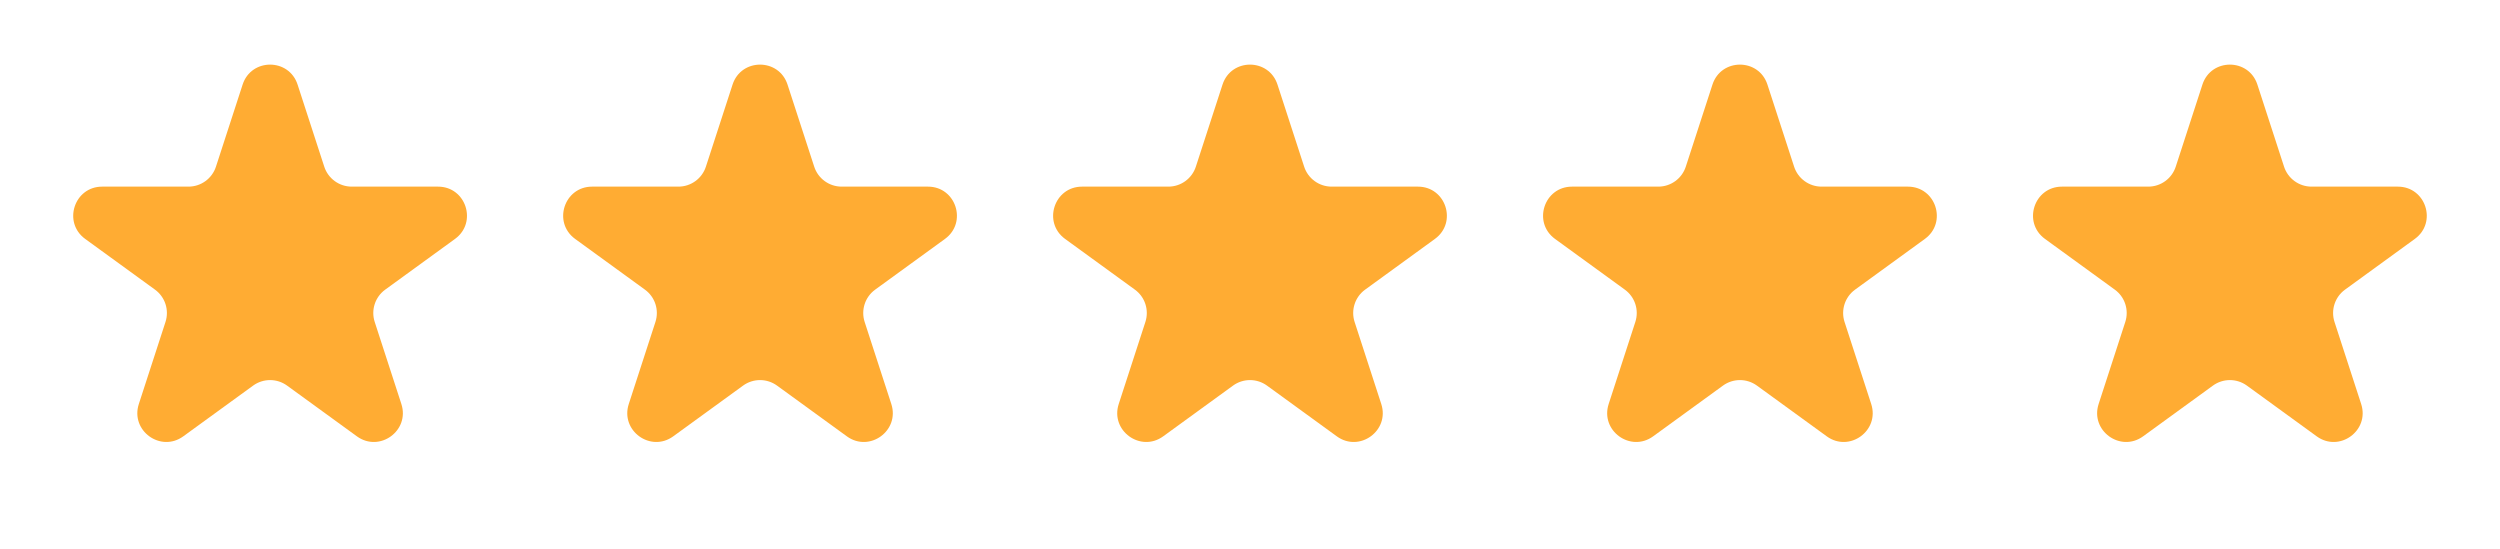
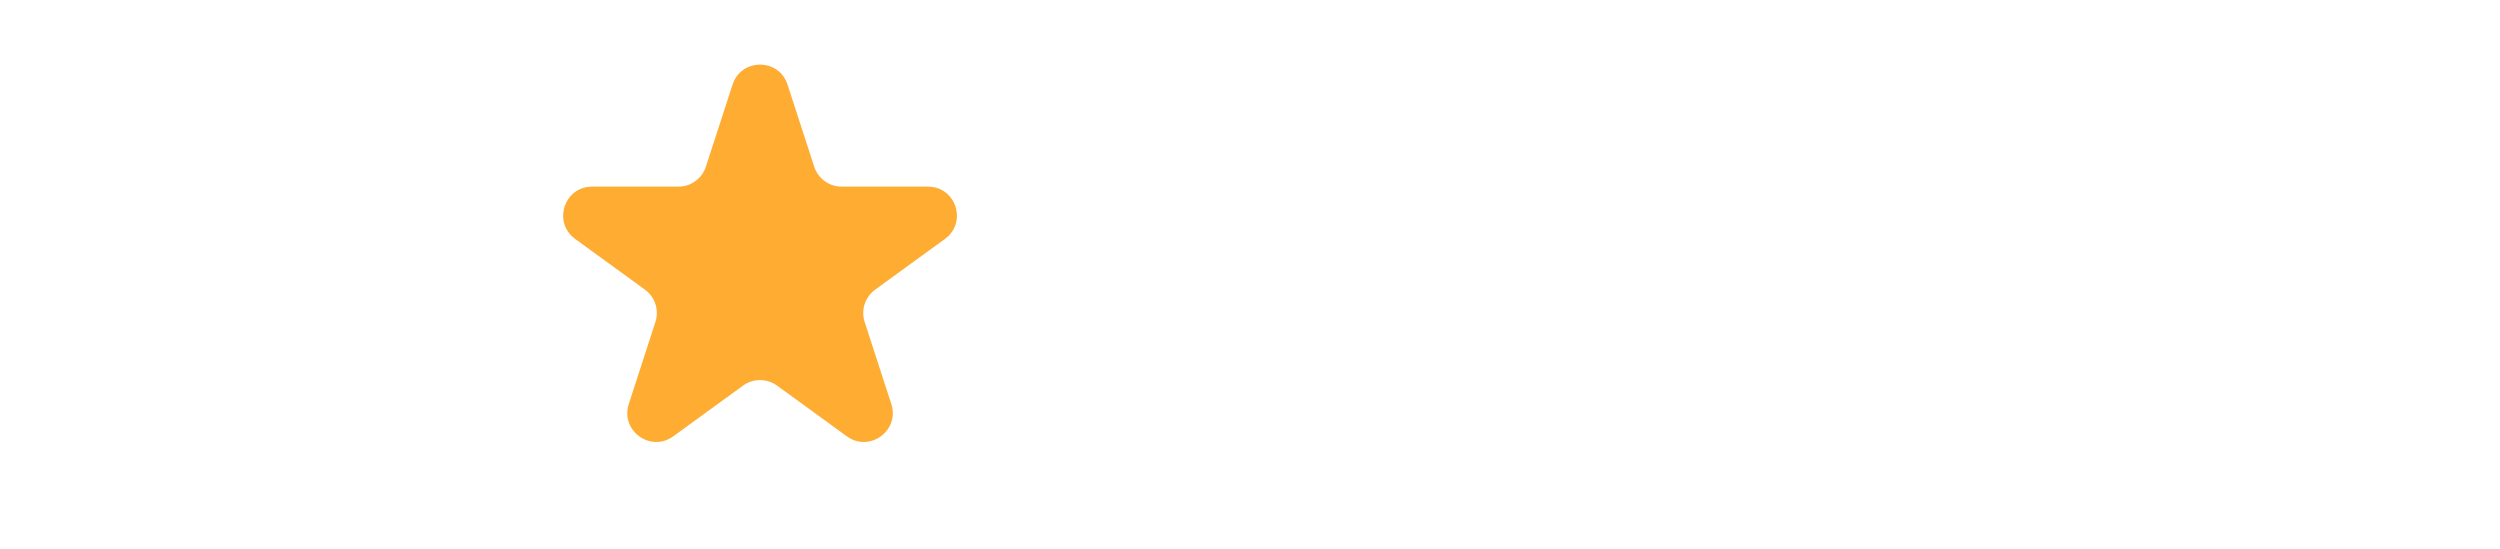
<svg xmlns="http://www.w3.org/2000/svg" width="173" height="38" viewBox="0 0 173 38" fill="none">
-   <path d="M16.789 5.854C17.387 4.011 19.994 4.011 20.593 5.854L22.438 11.533C22.706 12.357 23.474 12.915 24.34 12.915H30.312C32.249 12.915 33.055 15.394 31.487 16.533L26.656 20.043C25.955 20.552 25.662 21.455 25.93 22.279L27.775 27.958C28.374 29.801 26.265 31.333 24.697 30.194L19.866 26.684C19.166 26.175 18.216 26.175 17.515 26.684L12.684 30.194C11.117 31.333 9.008 29.801 9.607 27.958L11.452 22.279C11.72 21.455 11.427 20.552 10.726 20.043L5.895 16.533C4.327 15.394 5.133 12.915 7.07 12.915H13.041C13.908 12.915 14.676 12.357 14.944 11.533L16.789 5.854Z" fill="#FFAC33" />
  <path d="M50.693 5.854C51.292 4.011 53.899 4.011 54.497 5.854L56.343 11.533C56.61 12.357 57.378 12.915 58.245 12.915H64.216C66.153 12.915 66.959 15.394 65.392 16.533L60.561 20.043C59.86 20.552 59.566 21.455 59.834 22.279L61.679 27.958C62.278 29.801 60.169 31.333 58.602 30.194L53.771 26.684C53.07 26.175 52.121 26.175 51.42 26.684L46.589 30.194C45.021 31.333 42.912 29.801 43.511 27.958L45.356 22.279C45.624 21.455 45.331 20.552 44.63 20.043L39.799 16.533C38.231 15.394 39.037 12.915 40.974 12.915H46.946C47.812 12.915 48.58 12.357 48.848 11.533L50.693 5.854Z" fill="#FFAC33" />
-   <path d="M84.598 5.854C85.197 4.011 87.803 4.011 88.402 5.854L90.247 11.533C90.515 12.357 91.283 12.915 92.15 12.915H98.121C100.058 12.915 100.864 15.394 99.296 16.533L94.466 20.043C93.764 20.552 93.471 21.455 93.739 22.279L95.584 27.958C96.183 29.801 94.074 31.333 92.507 30.194L87.676 26.684C86.975 26.175 86.025 26.175 85.325 26.684L80.494 30.194C78.926 31.333 76.817 29.801 77.416 27.958L79.261 22.279C79.529 21.455 79.236 20.552 78.535 20.043L73.704 16.533C72.136 15.394 72.942 12.915 74.879 12.915H80.851C81.717 12.915 82.485 12.357 82.753 11.533L84.598 5.854Z" fill="#FFAC33" />
-   <path d="M118.502 5.854C119.101 4.011 121.708 4.011 122.306 5.854L124.152 11.533C124.419 12.357 125.187 12.915 126.054 12.915H132.025C133.963 12.915 134.768 15.394 133.201 16.533L128.37 20.043C127.669 20.552 127.375 21.455 127.643 22.279L129.488 27.958C130.087 29.801 127.978 31.333 126.411 30.194L121.58 26.684C120.879 26.175 119.93 26.175 119.229 26.684L114.398 30.194C112.83 31.333 110.721 29.801 111.32 27.958L113.165 22.279C113.433 21.455 113.14 20.552 112.439 20.043L107.608 16.533C106.041 15.394 106.846 12.915 108.784 12.915H114.755C115.621 12.915 116.389 12.357 116.657 11.533L118.502 5.854Z" fill="#FFAC33" />
-   <path d="M152.407 5.854C153.006 4.011 155.613 4.011 156.211 5.854L158.056 11.533C158.324 12.357 159.092 12.915 159.959 12.915H165.93C167.867 12.915 168.673 15.394 167.105 16.533L162.275 20.043C161.574 20.552 161.28 21.455 161.548 22.279L163.393 27.958C163.992 29.801 161.883 31.333 160.316 30.194L155.485 26.684C154.784 26.175 153.835 26.175 153.134 26.684L148.303 30.194C146.735 31.333 144.626 29.801 145.225 27.958L147.07 22.279C147.338 21.455 147.045 20.552 146.344 20.043L141.513 16.533C139.945 15.394 140.751 12.915 142.688 12.915H148.66C149.526 12.915 150.294 12.357 150.562 11.533L152.407 5.854Z" fill="#FFAC33" />
</svg>